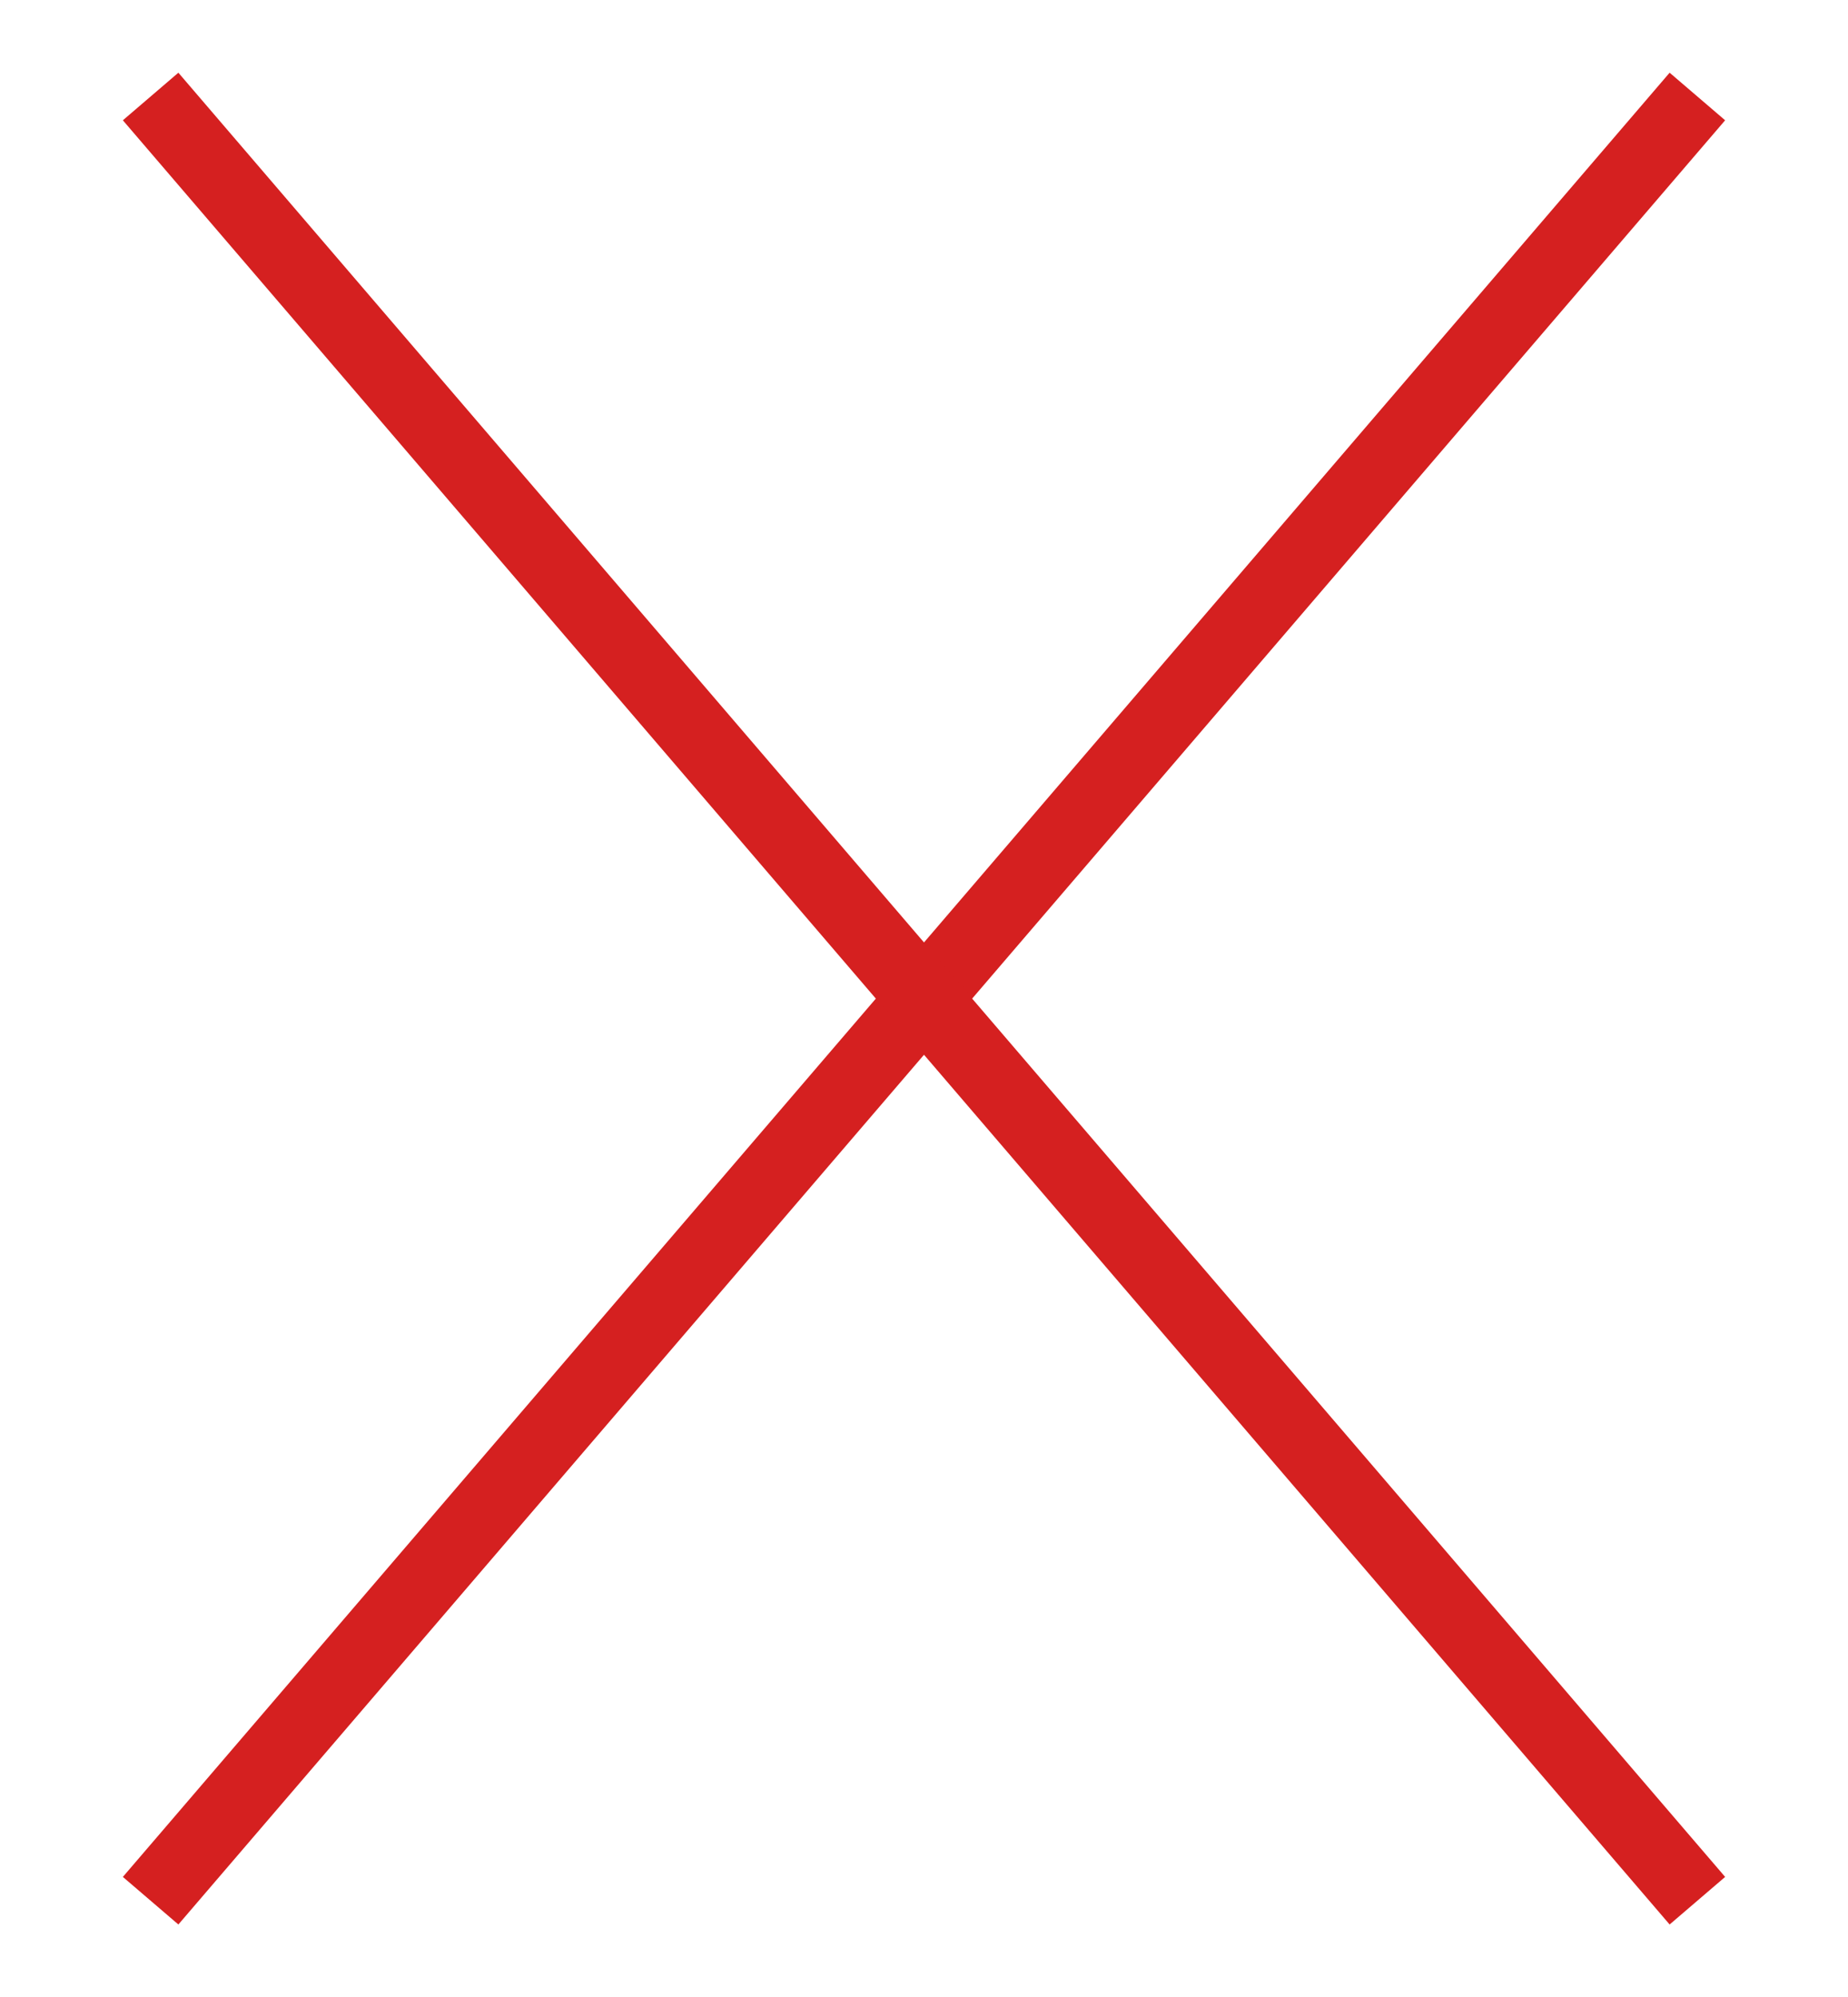
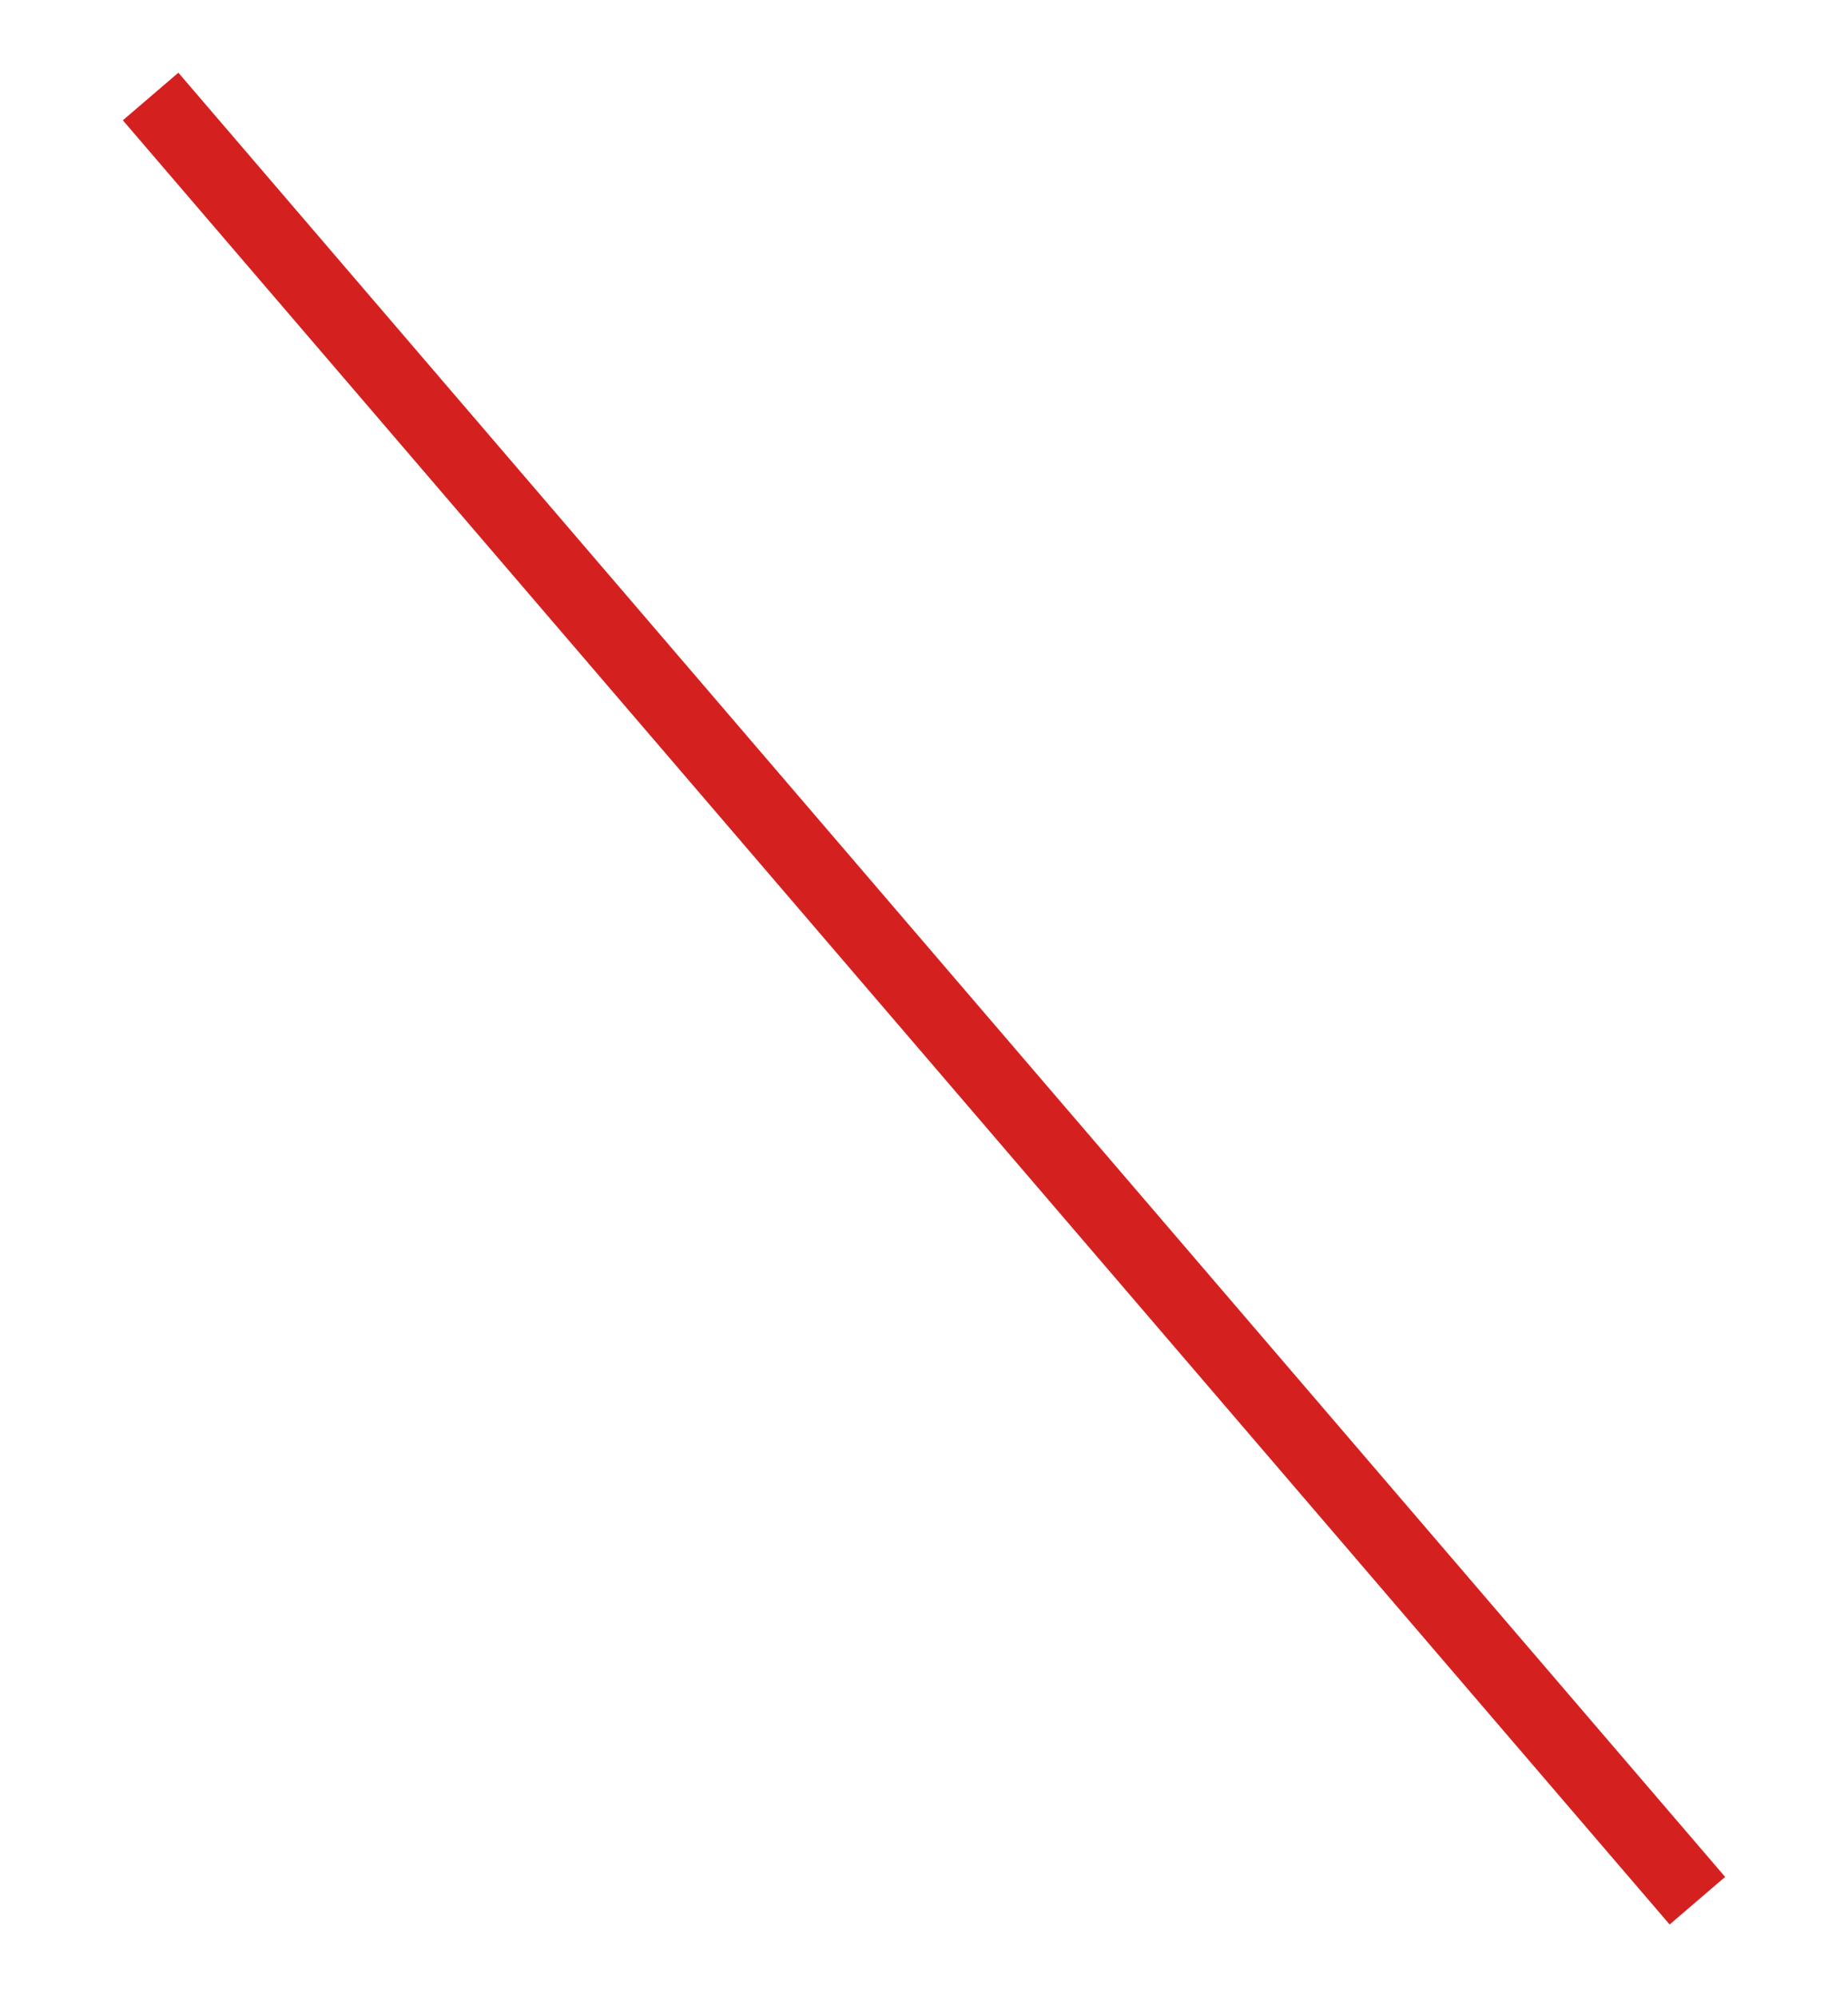
<svg xmlns="http://www.w3.org/2000/svg" id="_レイヤー_2" data-name="レイヤー_2" viewBox="0 0 50.55 54.64">
  <defs>
    <style>
      .cls-1, .cls-2 {
        fill: none;
      }

      .cls-2 {
        stroke: #d52020;
        stroke-miterlimit: 10;
        stroke-width: 2px;
      }
    </style>
  </defs>
  <g id="_レイヤー_1-2" data-name="レイヤー_1">
    <g>
-       <line class="cls-2" x1="46.43" y1="2.64" x2="4.12" y2="52" />
      <line class="cls-2" x1="4.12" y1="2.64" x2="46.43" y2="52" />
      <rect class="cls-1" width="50.55" height="54.64" />
    </g>
  </g>
</svg>